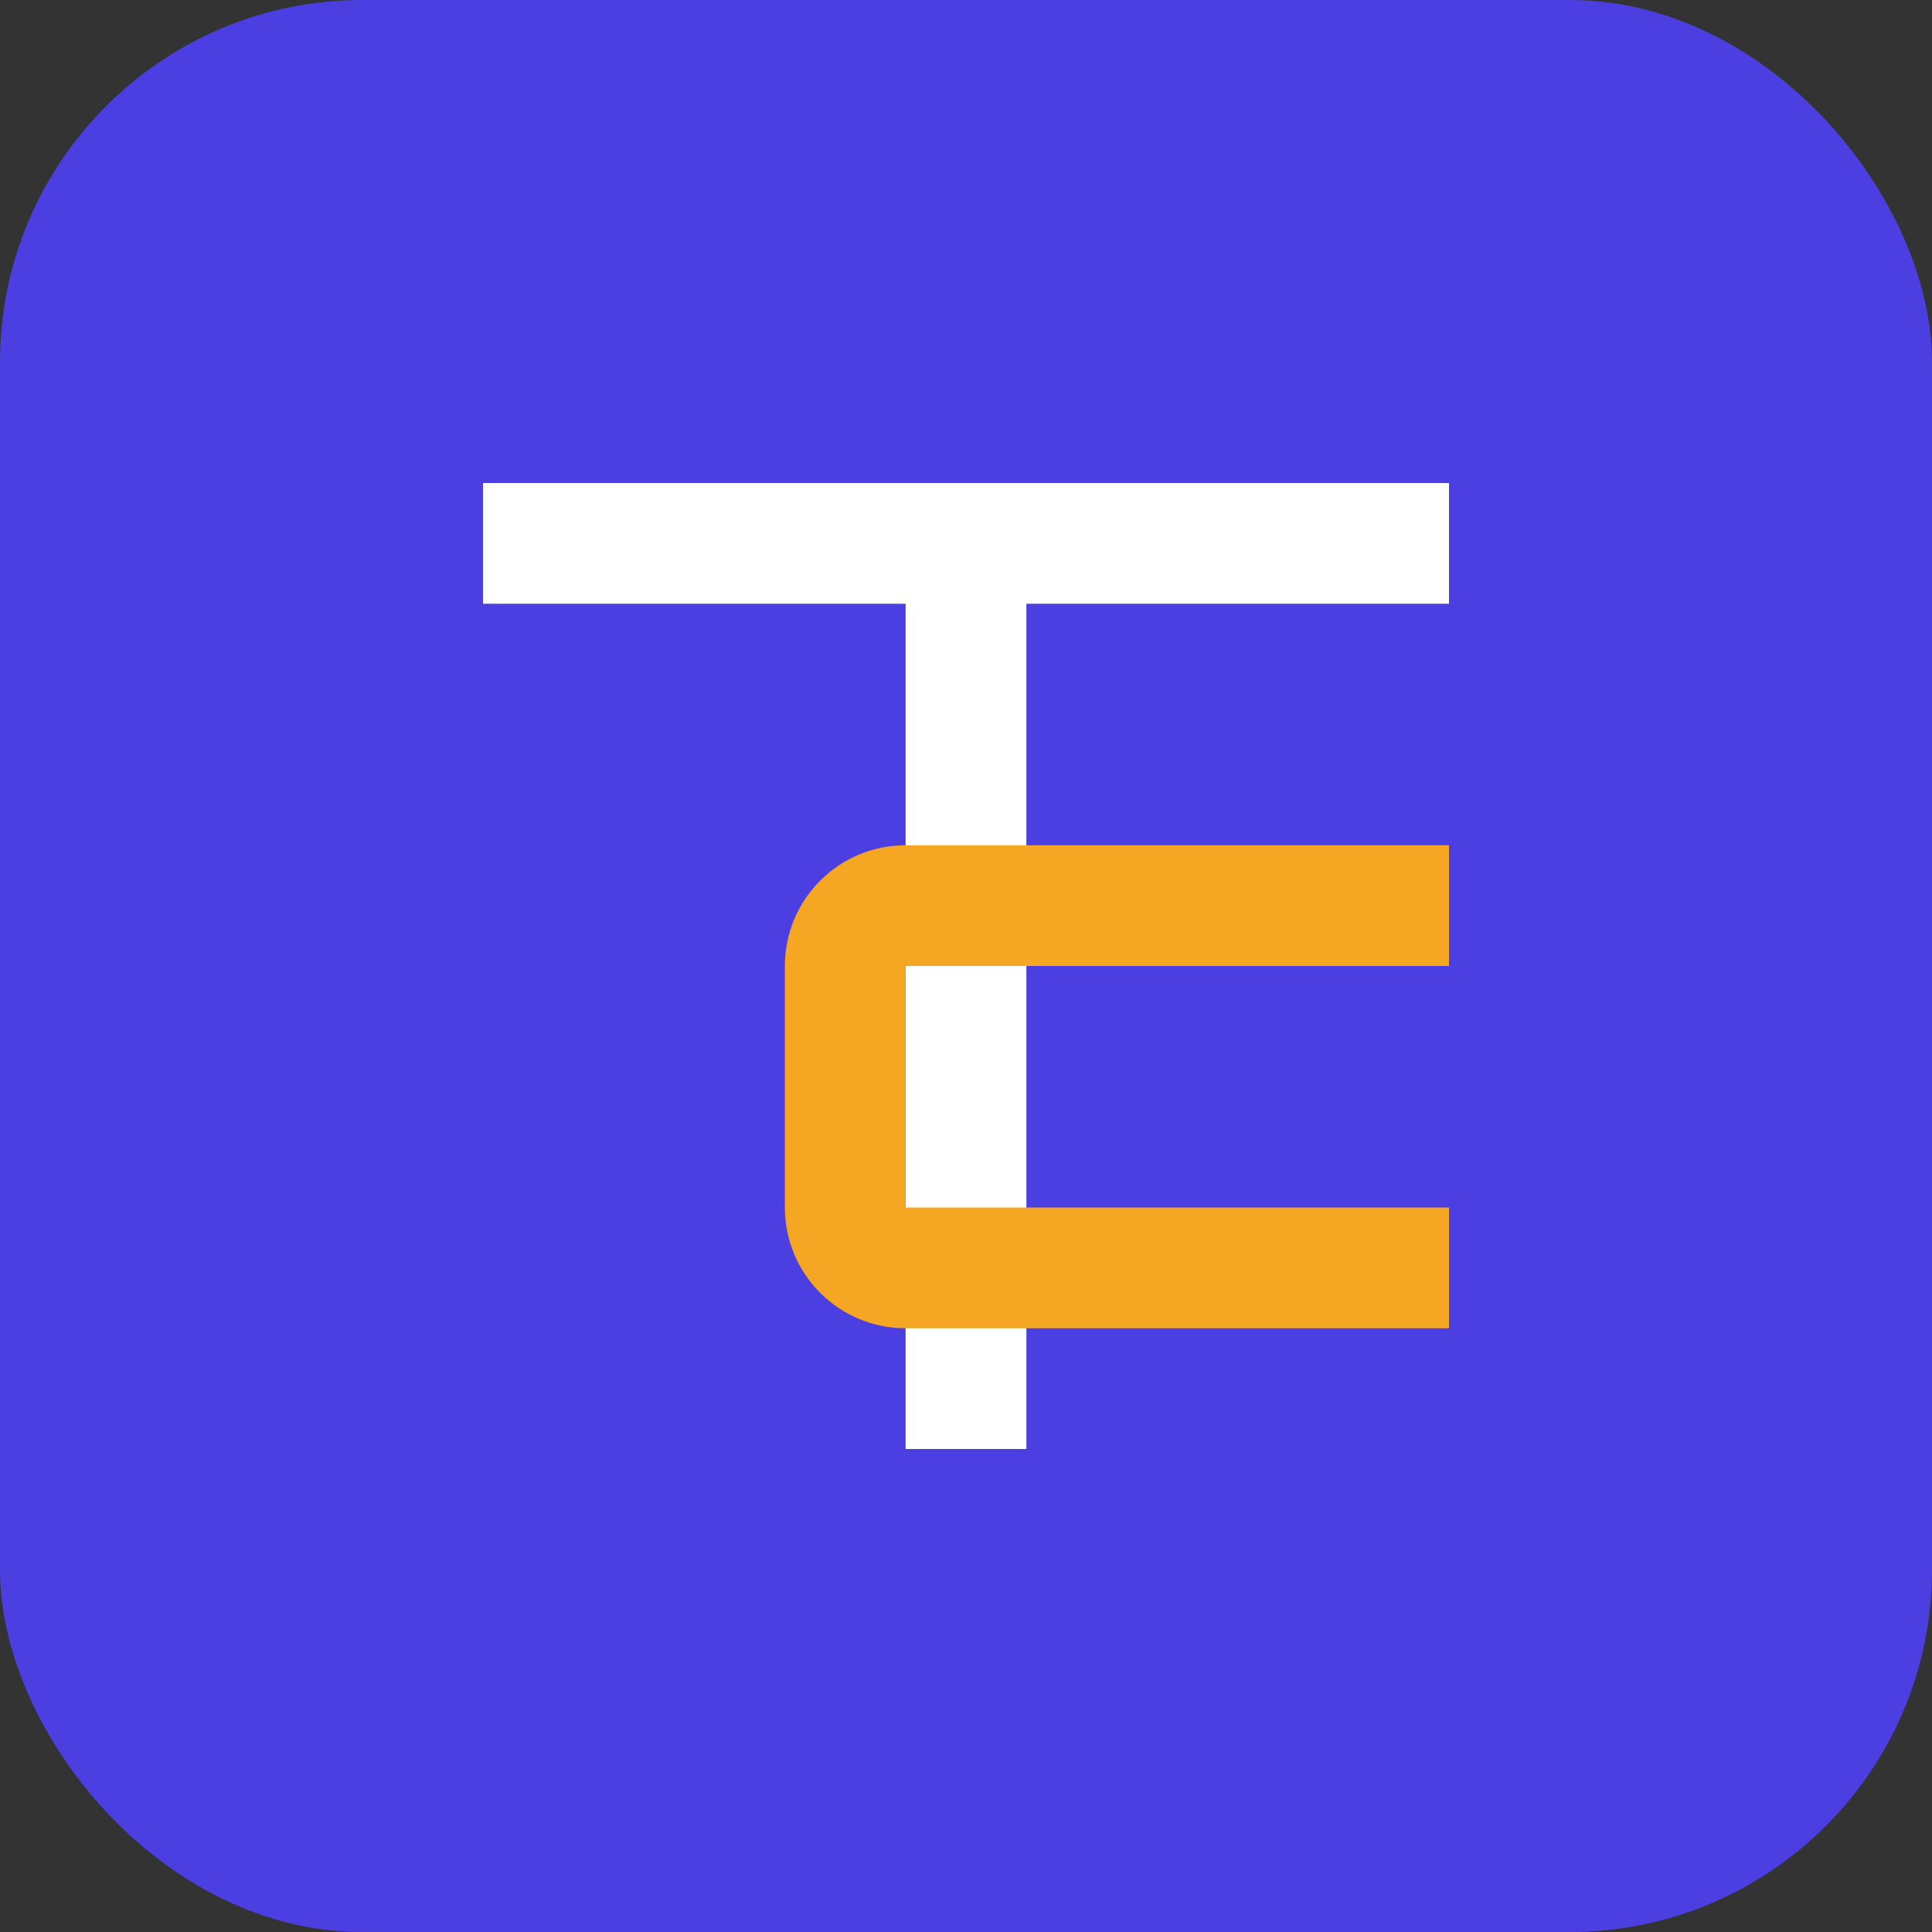
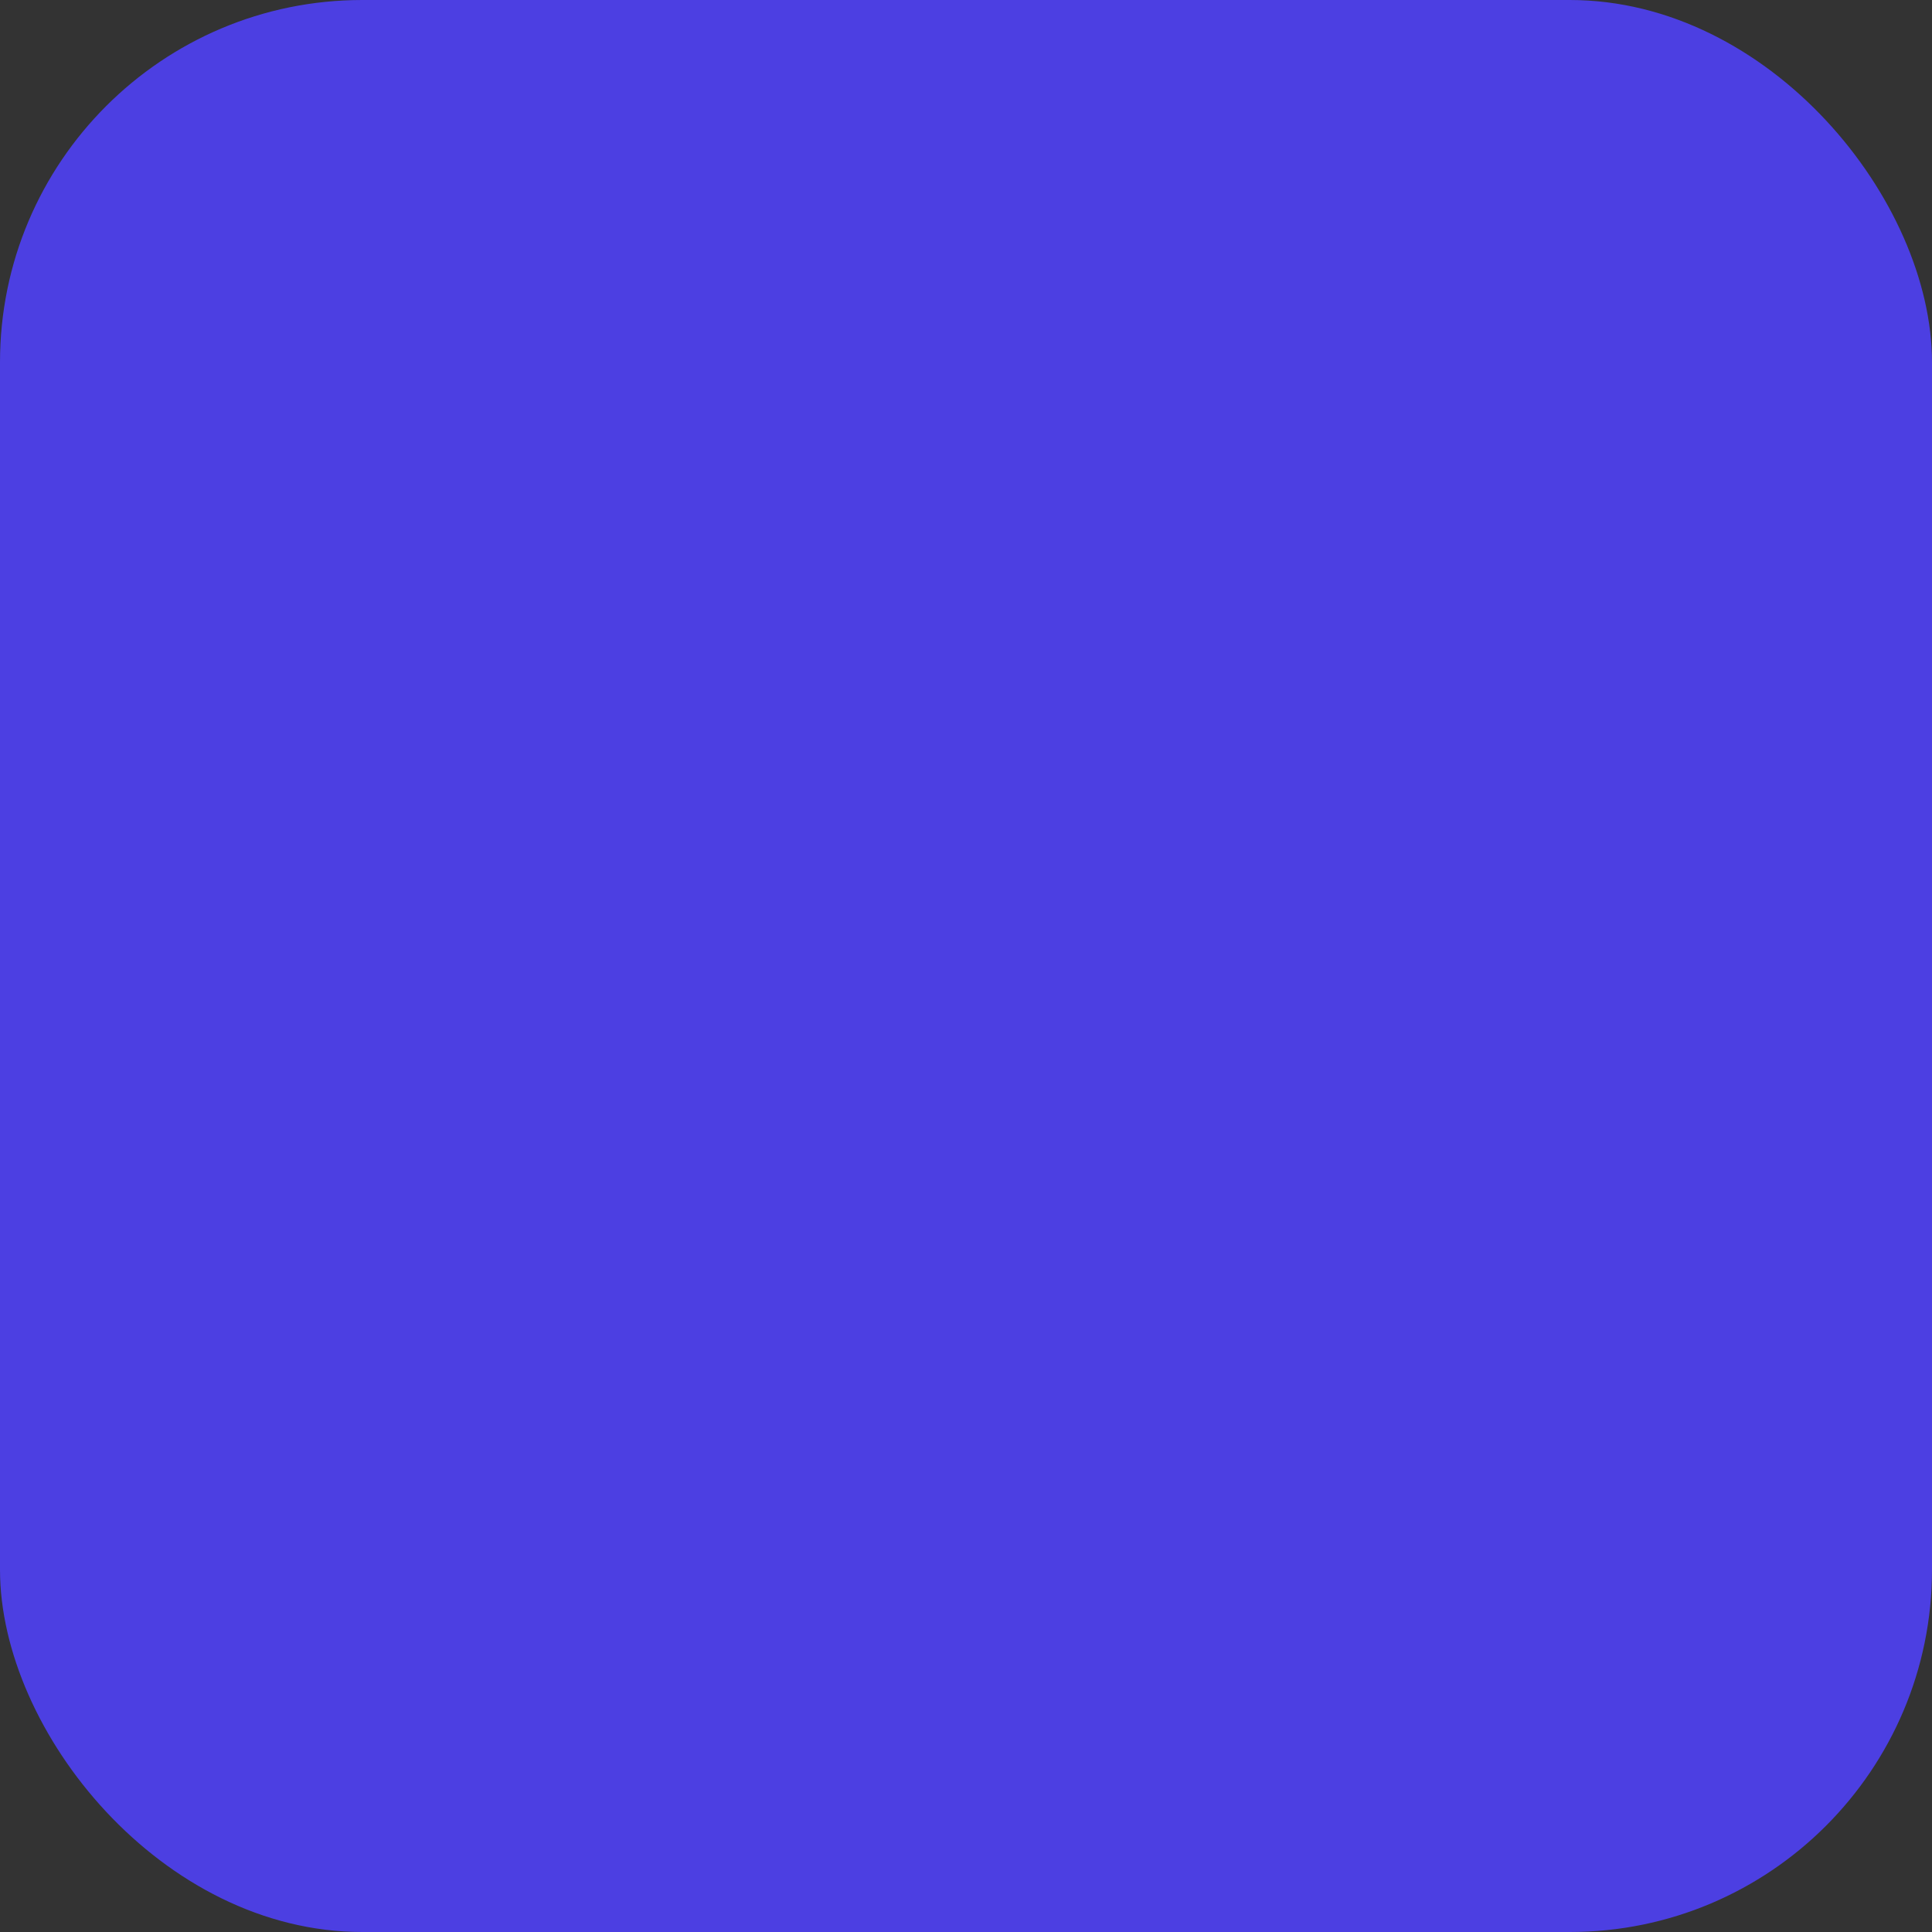
<svg xmlns="http://www.w3.org/2000/svg" width="32px" height="32px" viewBox="0 0 32 32" version="1.1">
  <rect x="0" y="0" width="32" height="32" fill="#333333" stroke="none" />
  <title>TalkDrill Favicon</title>
  <g stroke="none" stroke-width="1" fill="none" fill-rule="evenodd">
    <rect fill="#4C3FE2" x="0" y="0" width="32" height="32" rx="6" />
-     <path d="M8,8 L24,8 L24,10 L17,10 L17,24 L15,24 L15,10 L8,10 L8,8 Z" fill="#FFFFFF" fill-rule="nonzero" />
-     <path d="M13,16 C13,14.895 13.895,14 15,14 L24,14 L24,16 L15,16 L15,20 L24,20 L24,22 L15,22 C13.895,22 13,21.105 13,20 L13,16 Z" fill="#F5A623" fill-rule="nonzero" />
  </g>
</svg>